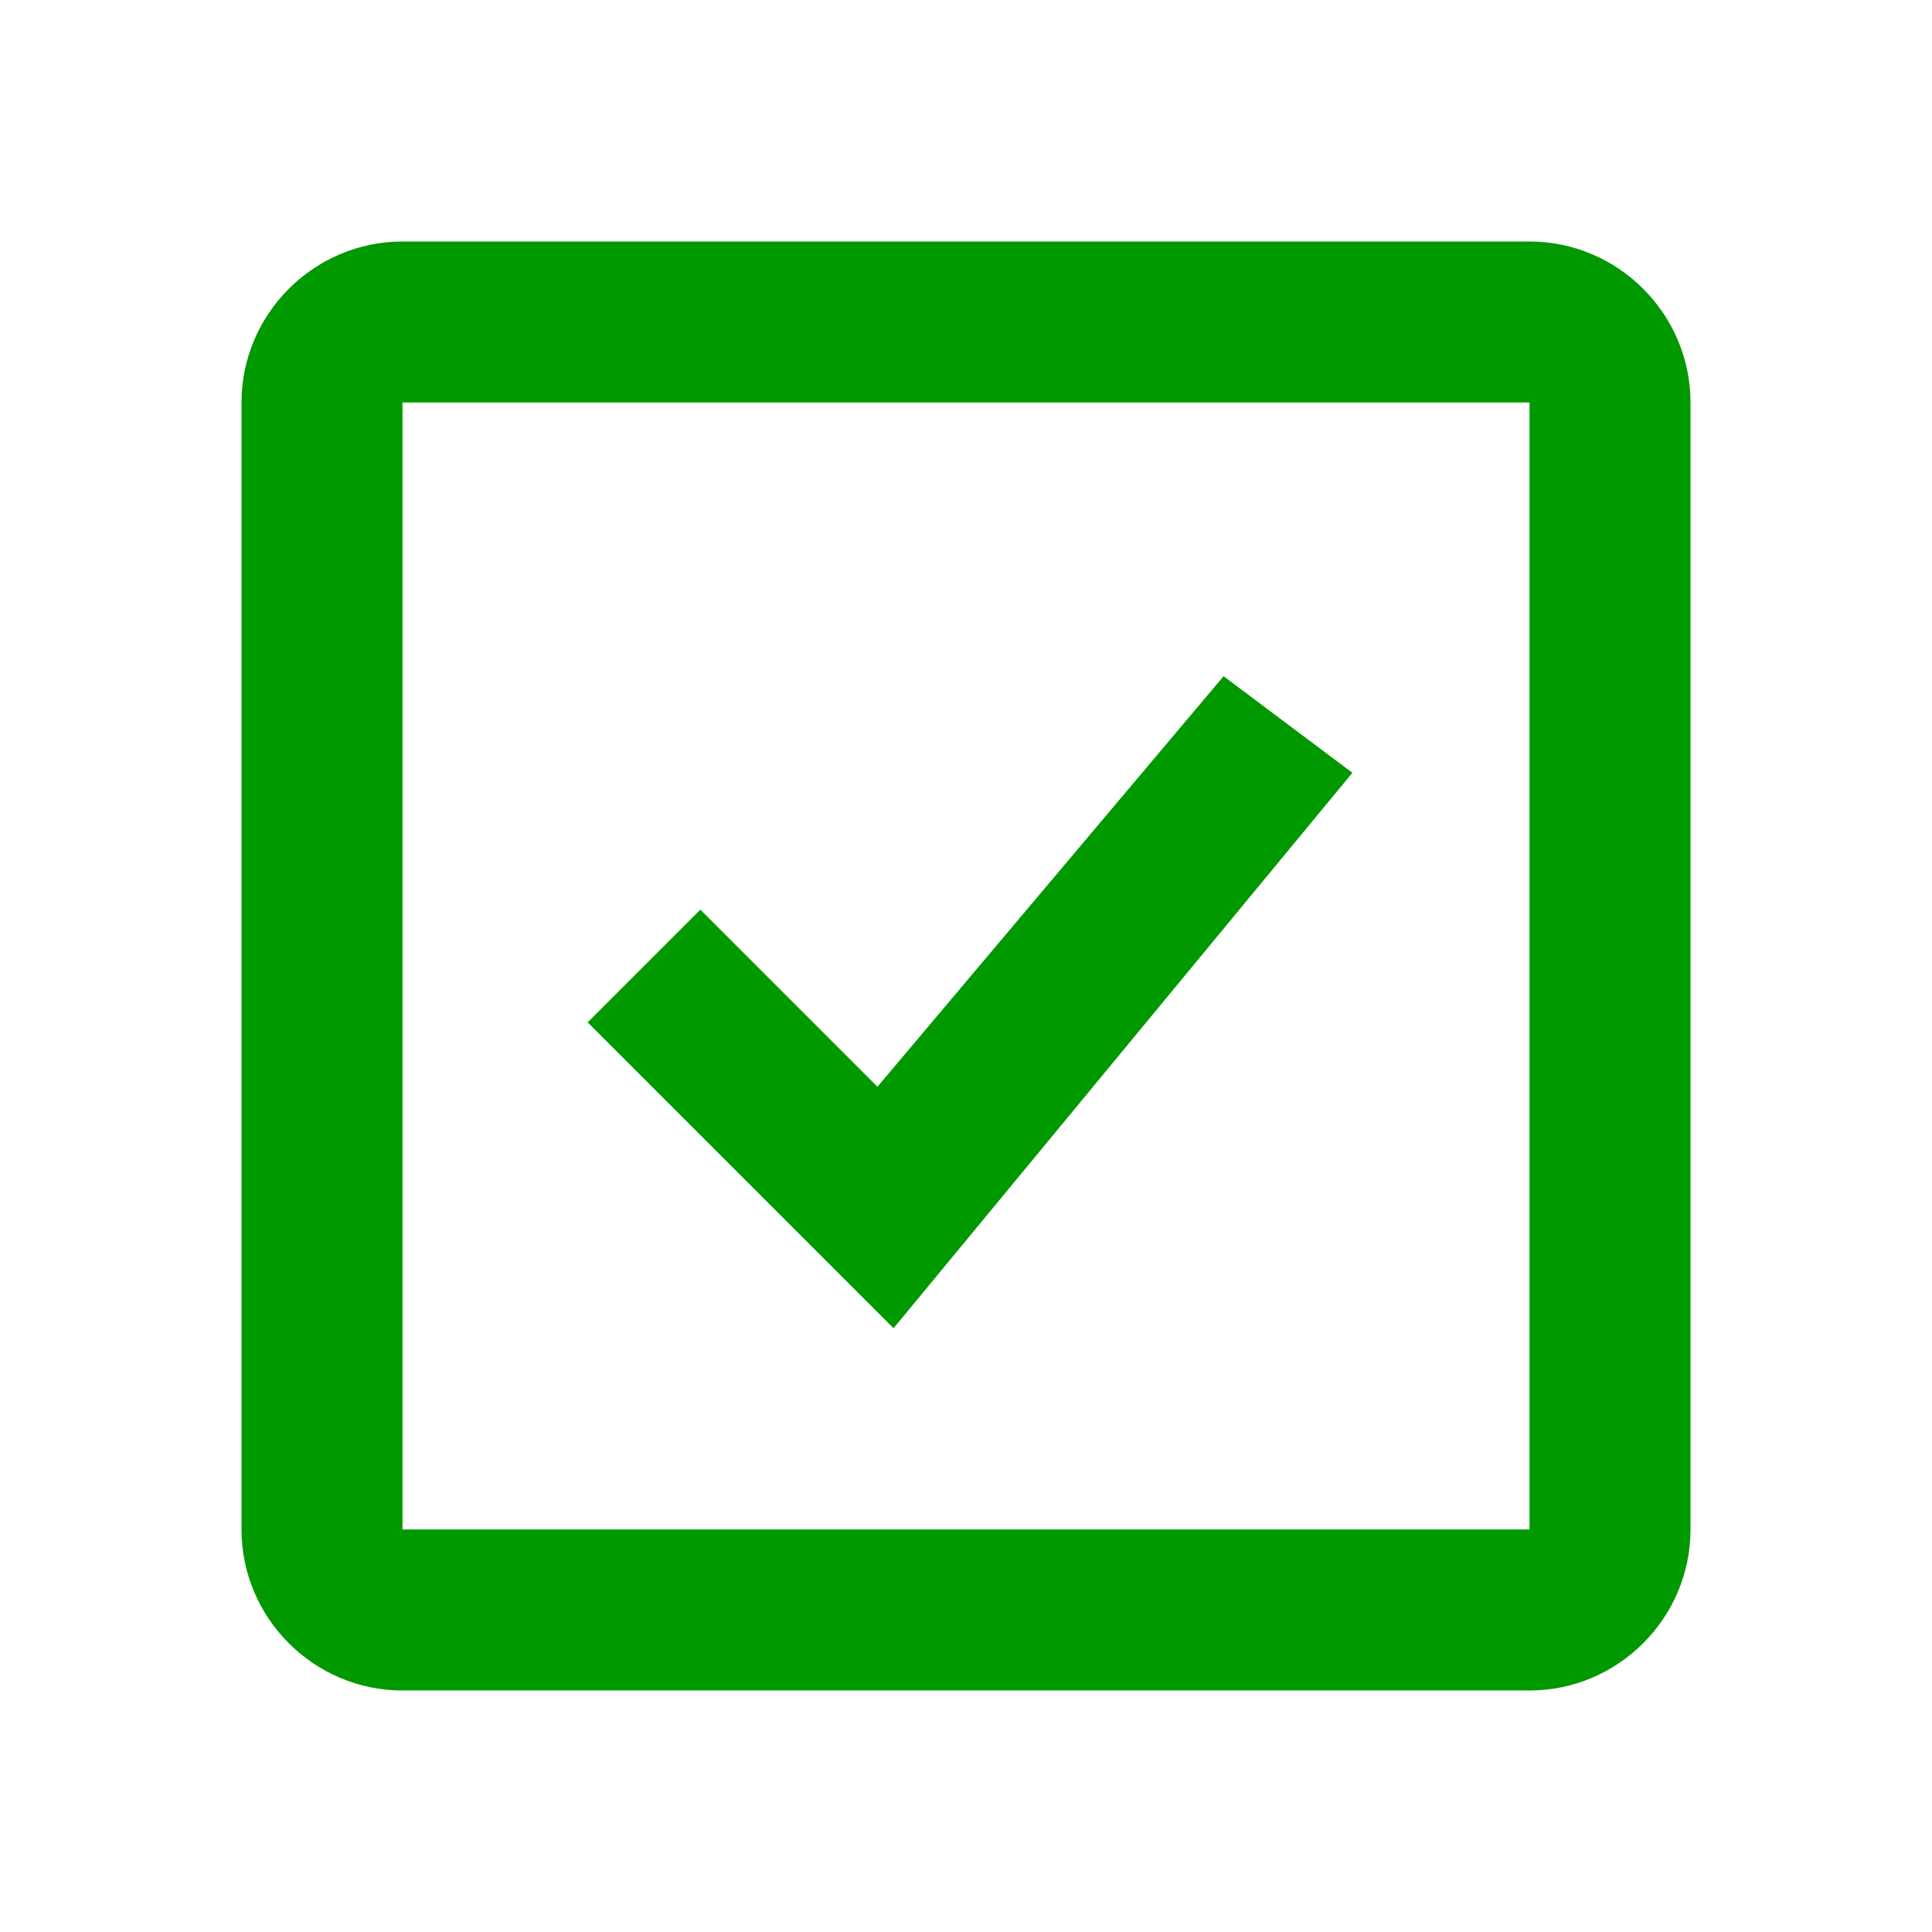
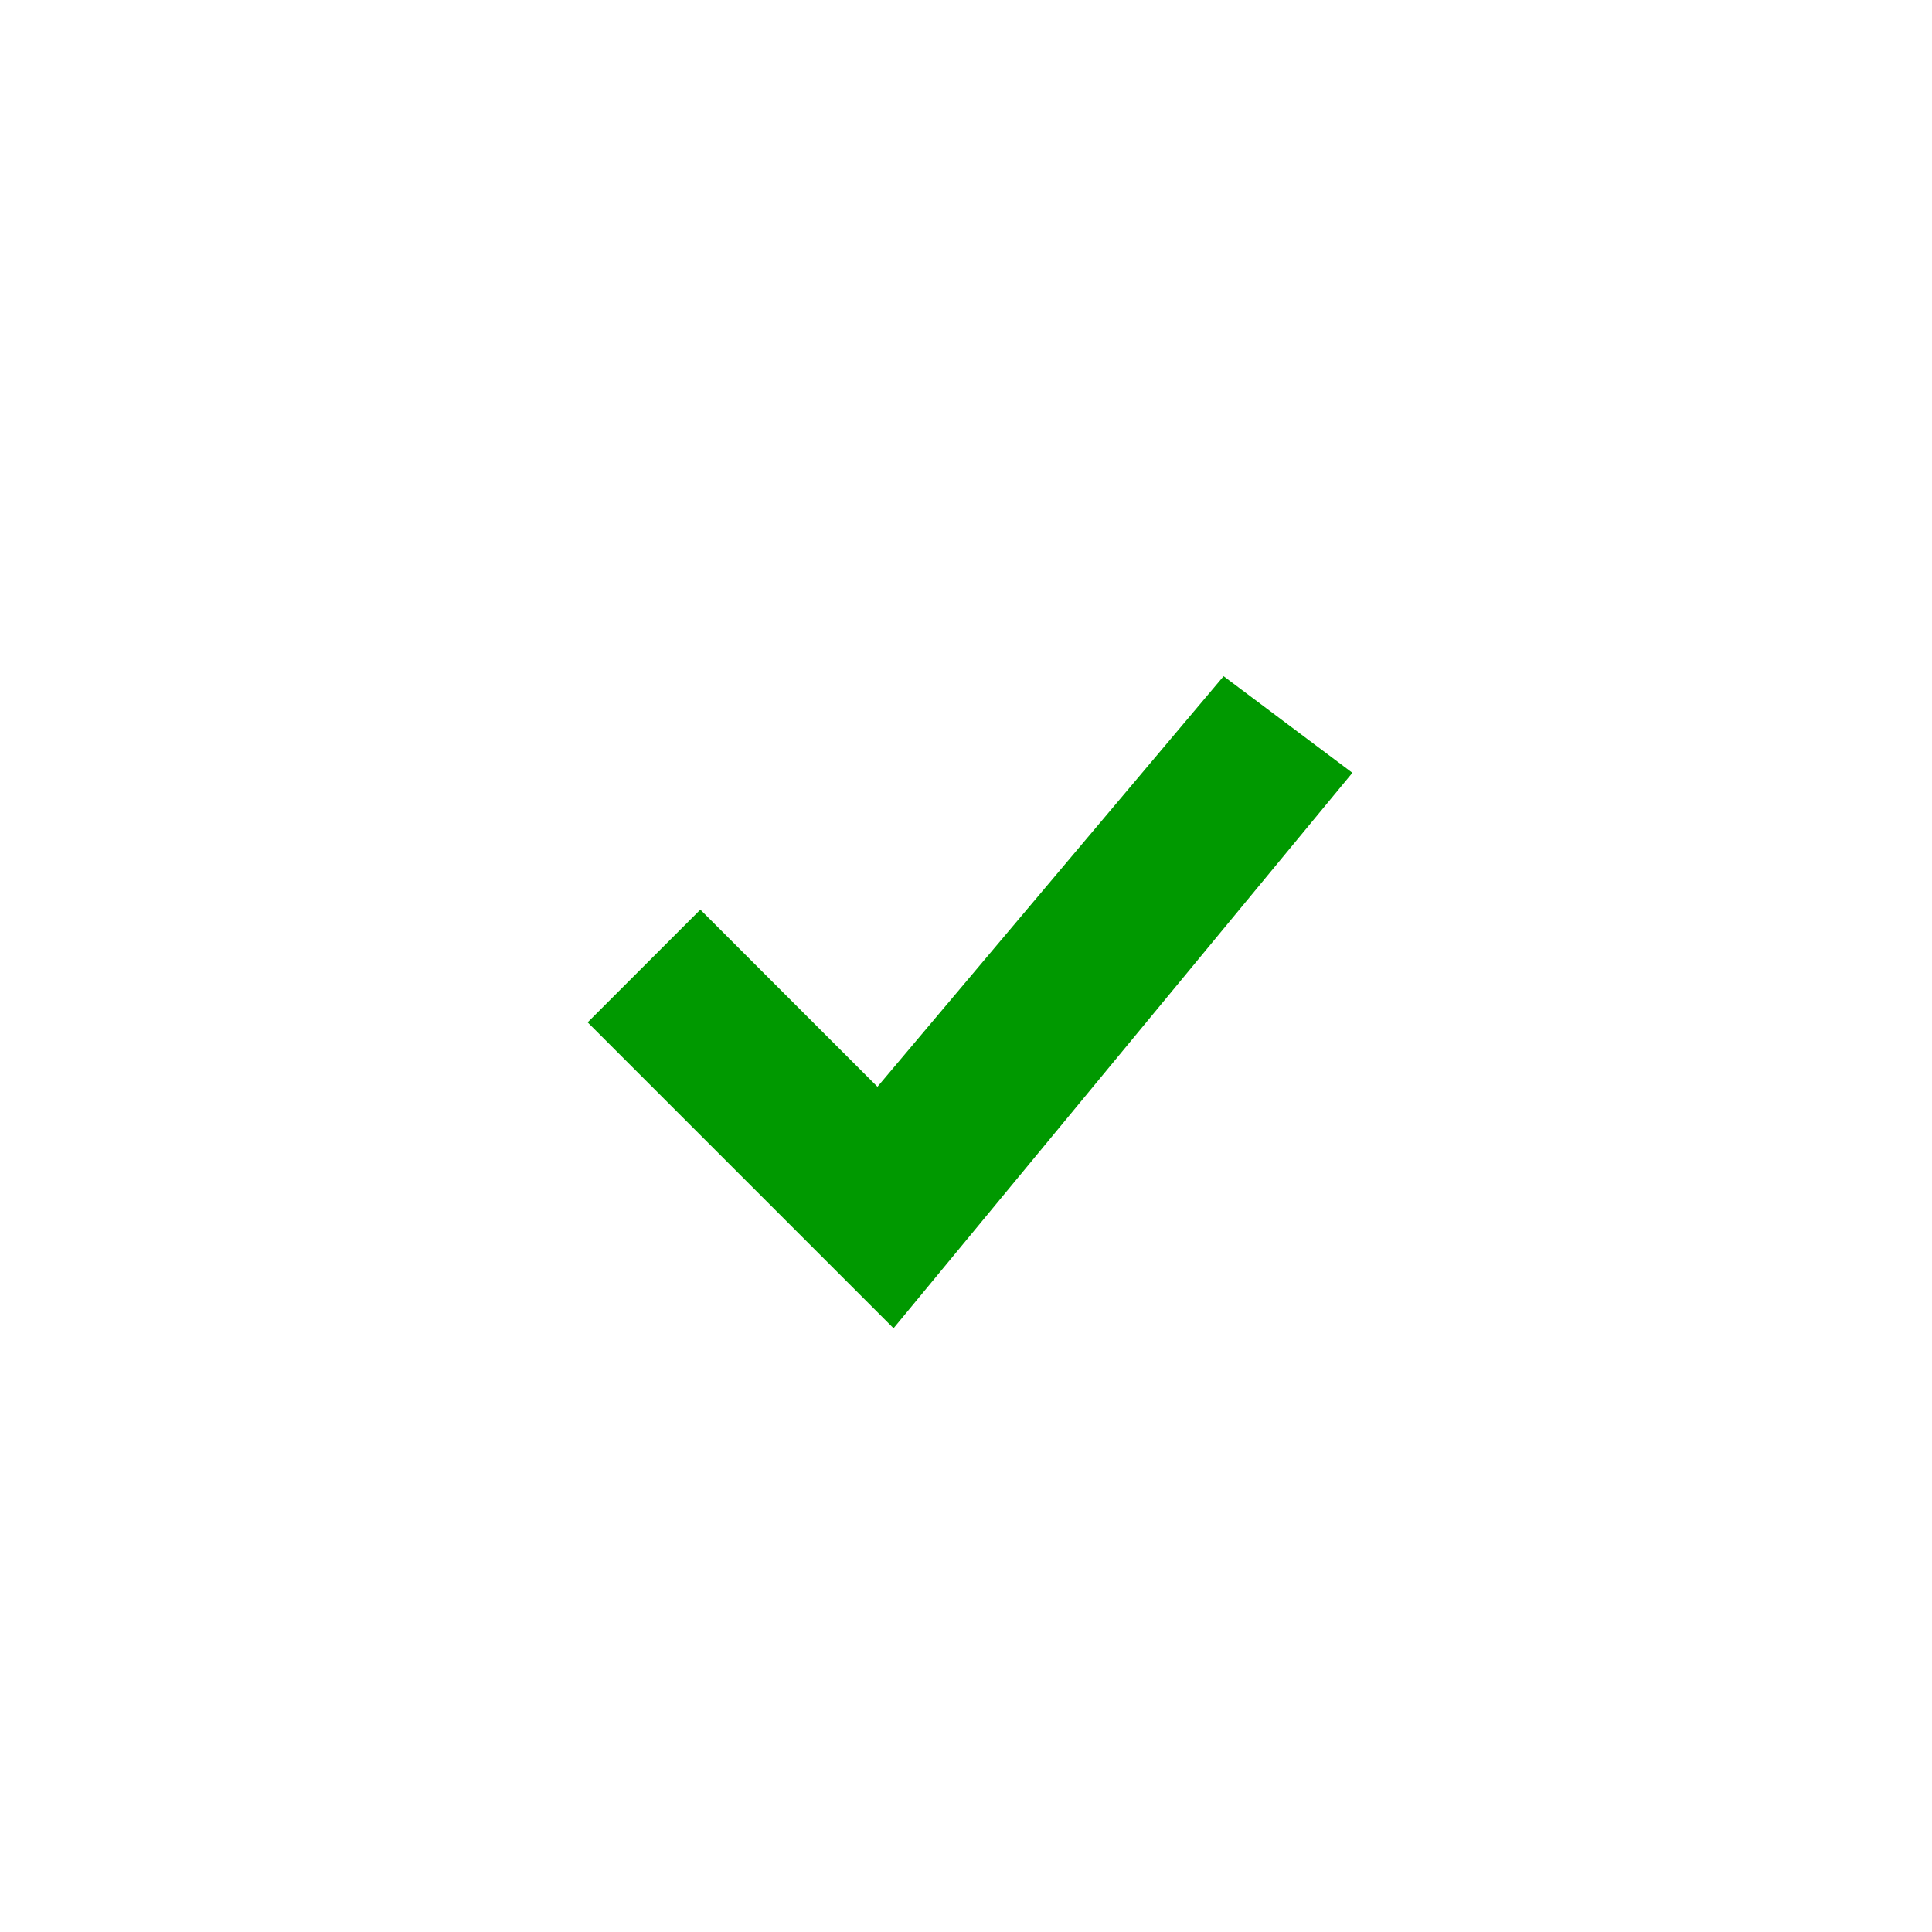
<svg xmlns="http://www.w3.org/2000/svg" version="1.2" viewBox="0 0 24 24" width="24" height="24">
  <style>.a{fill:#090}</style>
  <path class="a" d="m10.9 13.5l-2.2-2.2-1.4 1.4 3.8 3.8 5.7-6.9-1.6-1.2z" />
-   <path fill-rule="evenodd" class="a" d="m21 5v14c0 1.1-0.9 2-2 2h-14c-1.1 0-2-0.9-2-2v-14c0-1.1 0.9-2 2-2h14c1.1 0 2 0.9 2 2zm-2 14v-14h-14v14z" />
</svg>